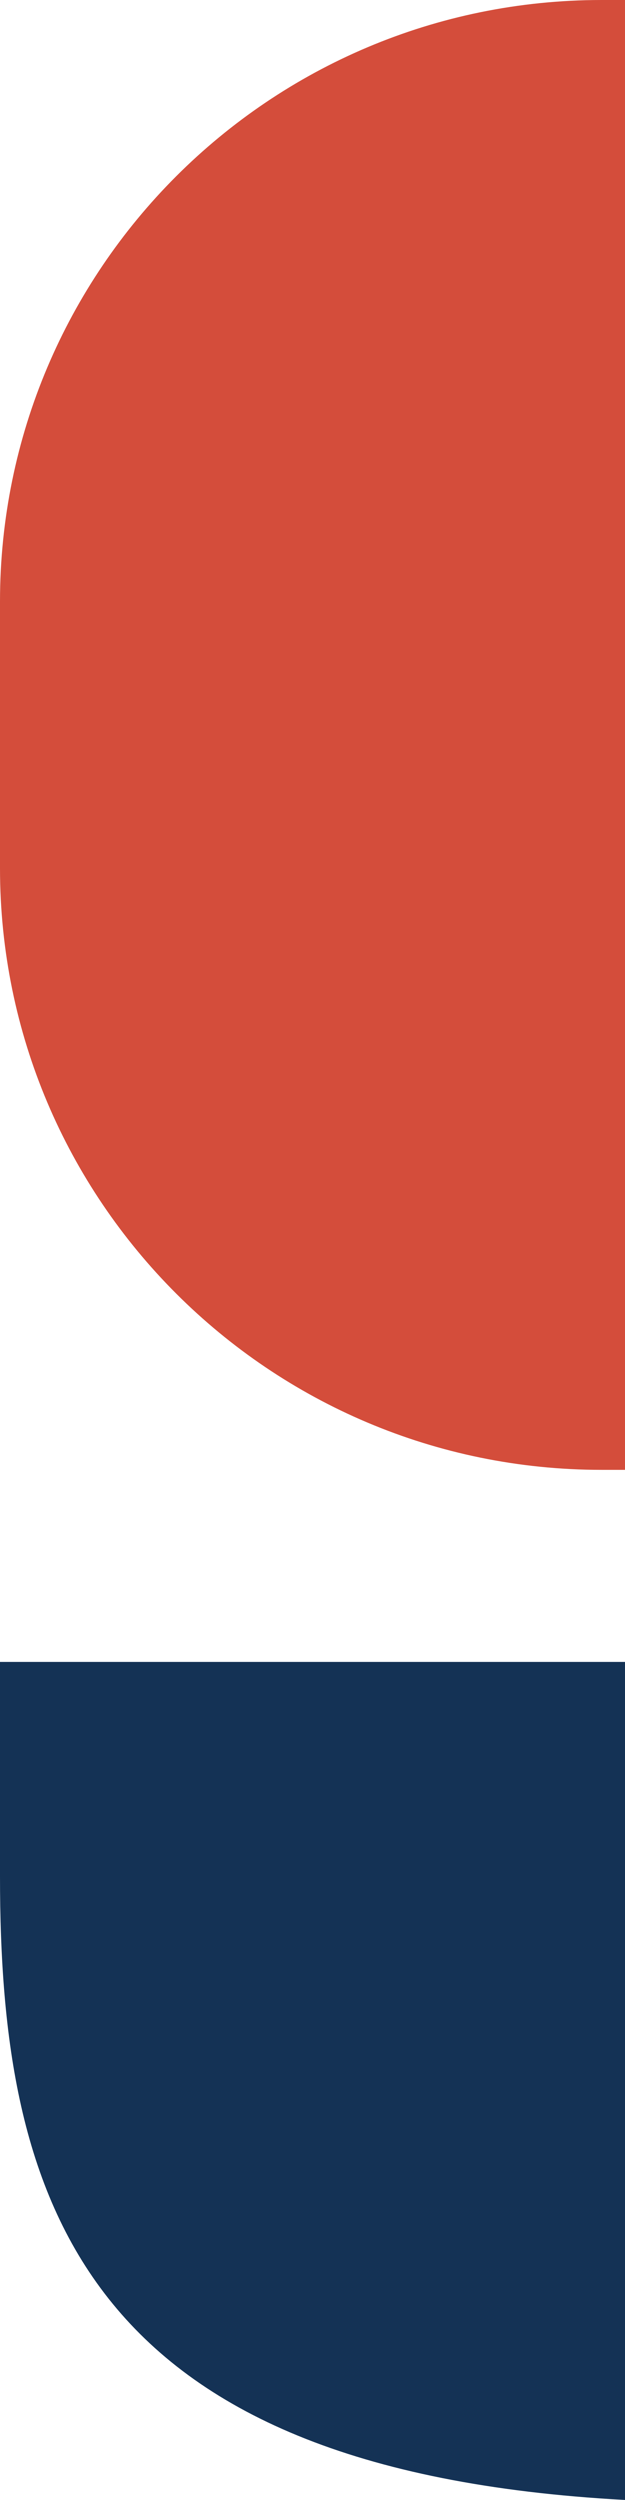
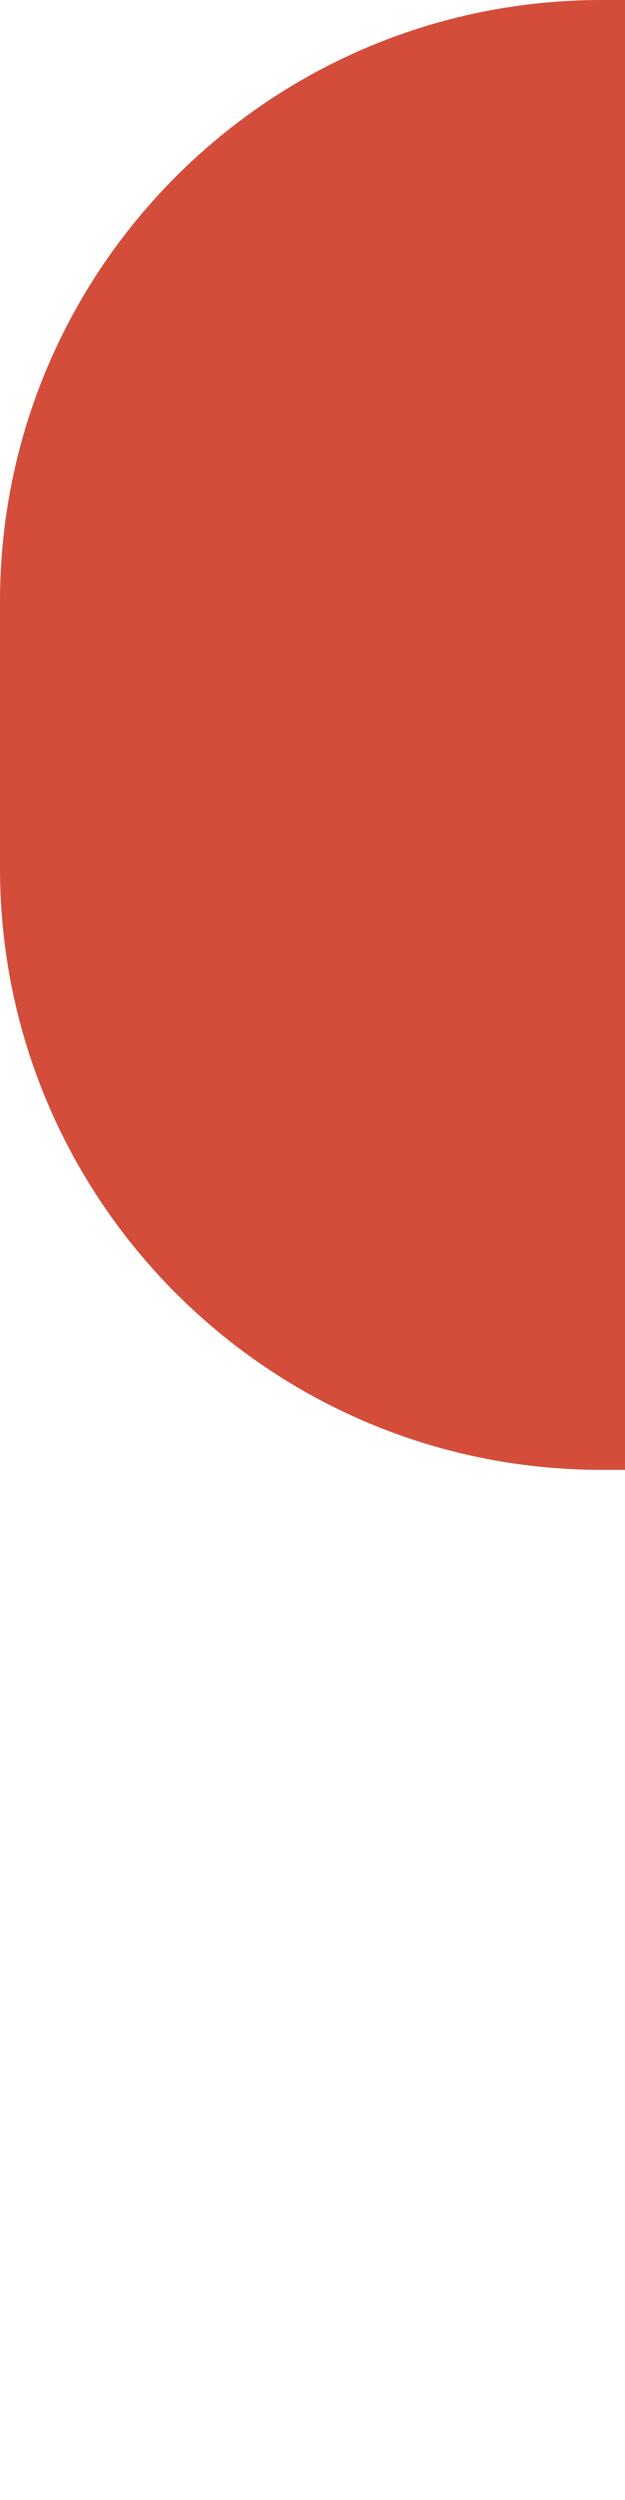
<svg xmlns="http://www.w3.org/2000/svg" id="_レイヤー_2" viewBox="0 0 247.26 989.02">
  <defs>
    <style>.cls-1{fill:#d44d3b;}.cls-2{fill:#143255;}</style>
  </defs>
  <g id="_レイヤー_1-2">
-     <path class="cls-2" d="m0,657.48v84.77C0,870.53,32.12,977.4,247.26,989.02v-331.54H0Z" />
    <path class="cls-1" d="m238.03,0C106.57,0,0,106.57,0,238.03v105.44c0,131.46,106.57,238.03,238.03,238.03h9.23V0h-9.23Z" />
  </g>
</svg>